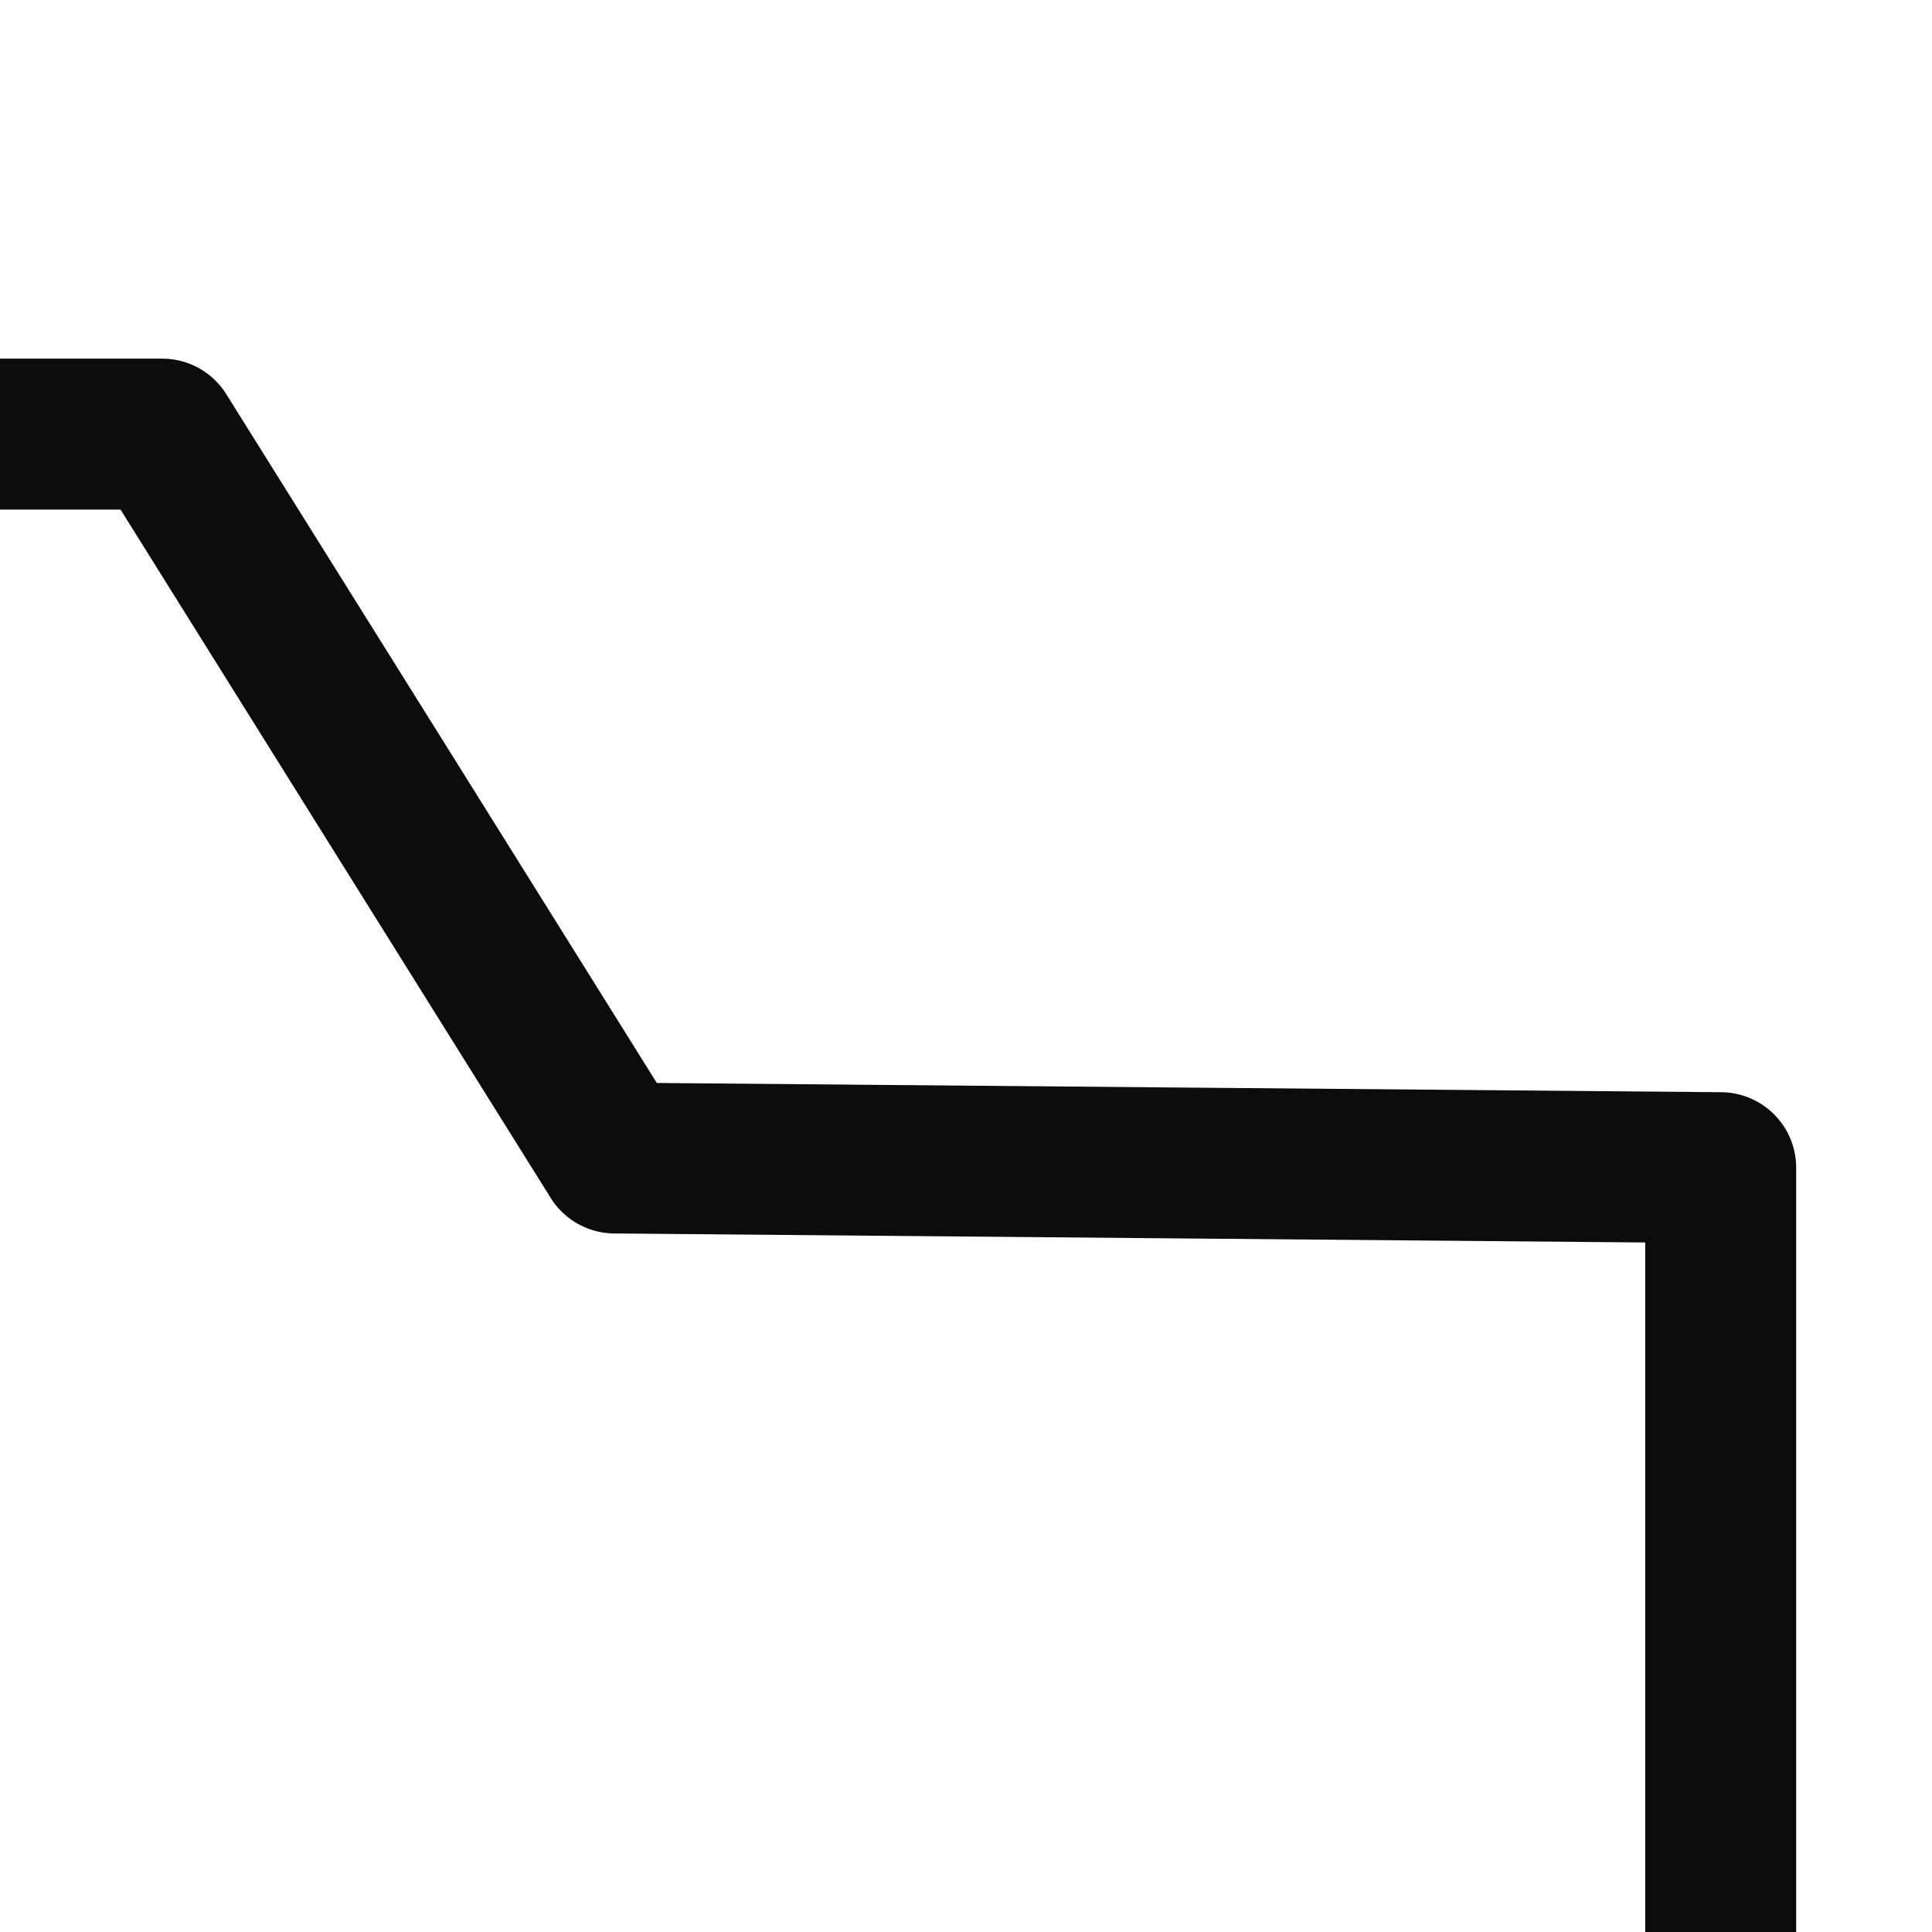
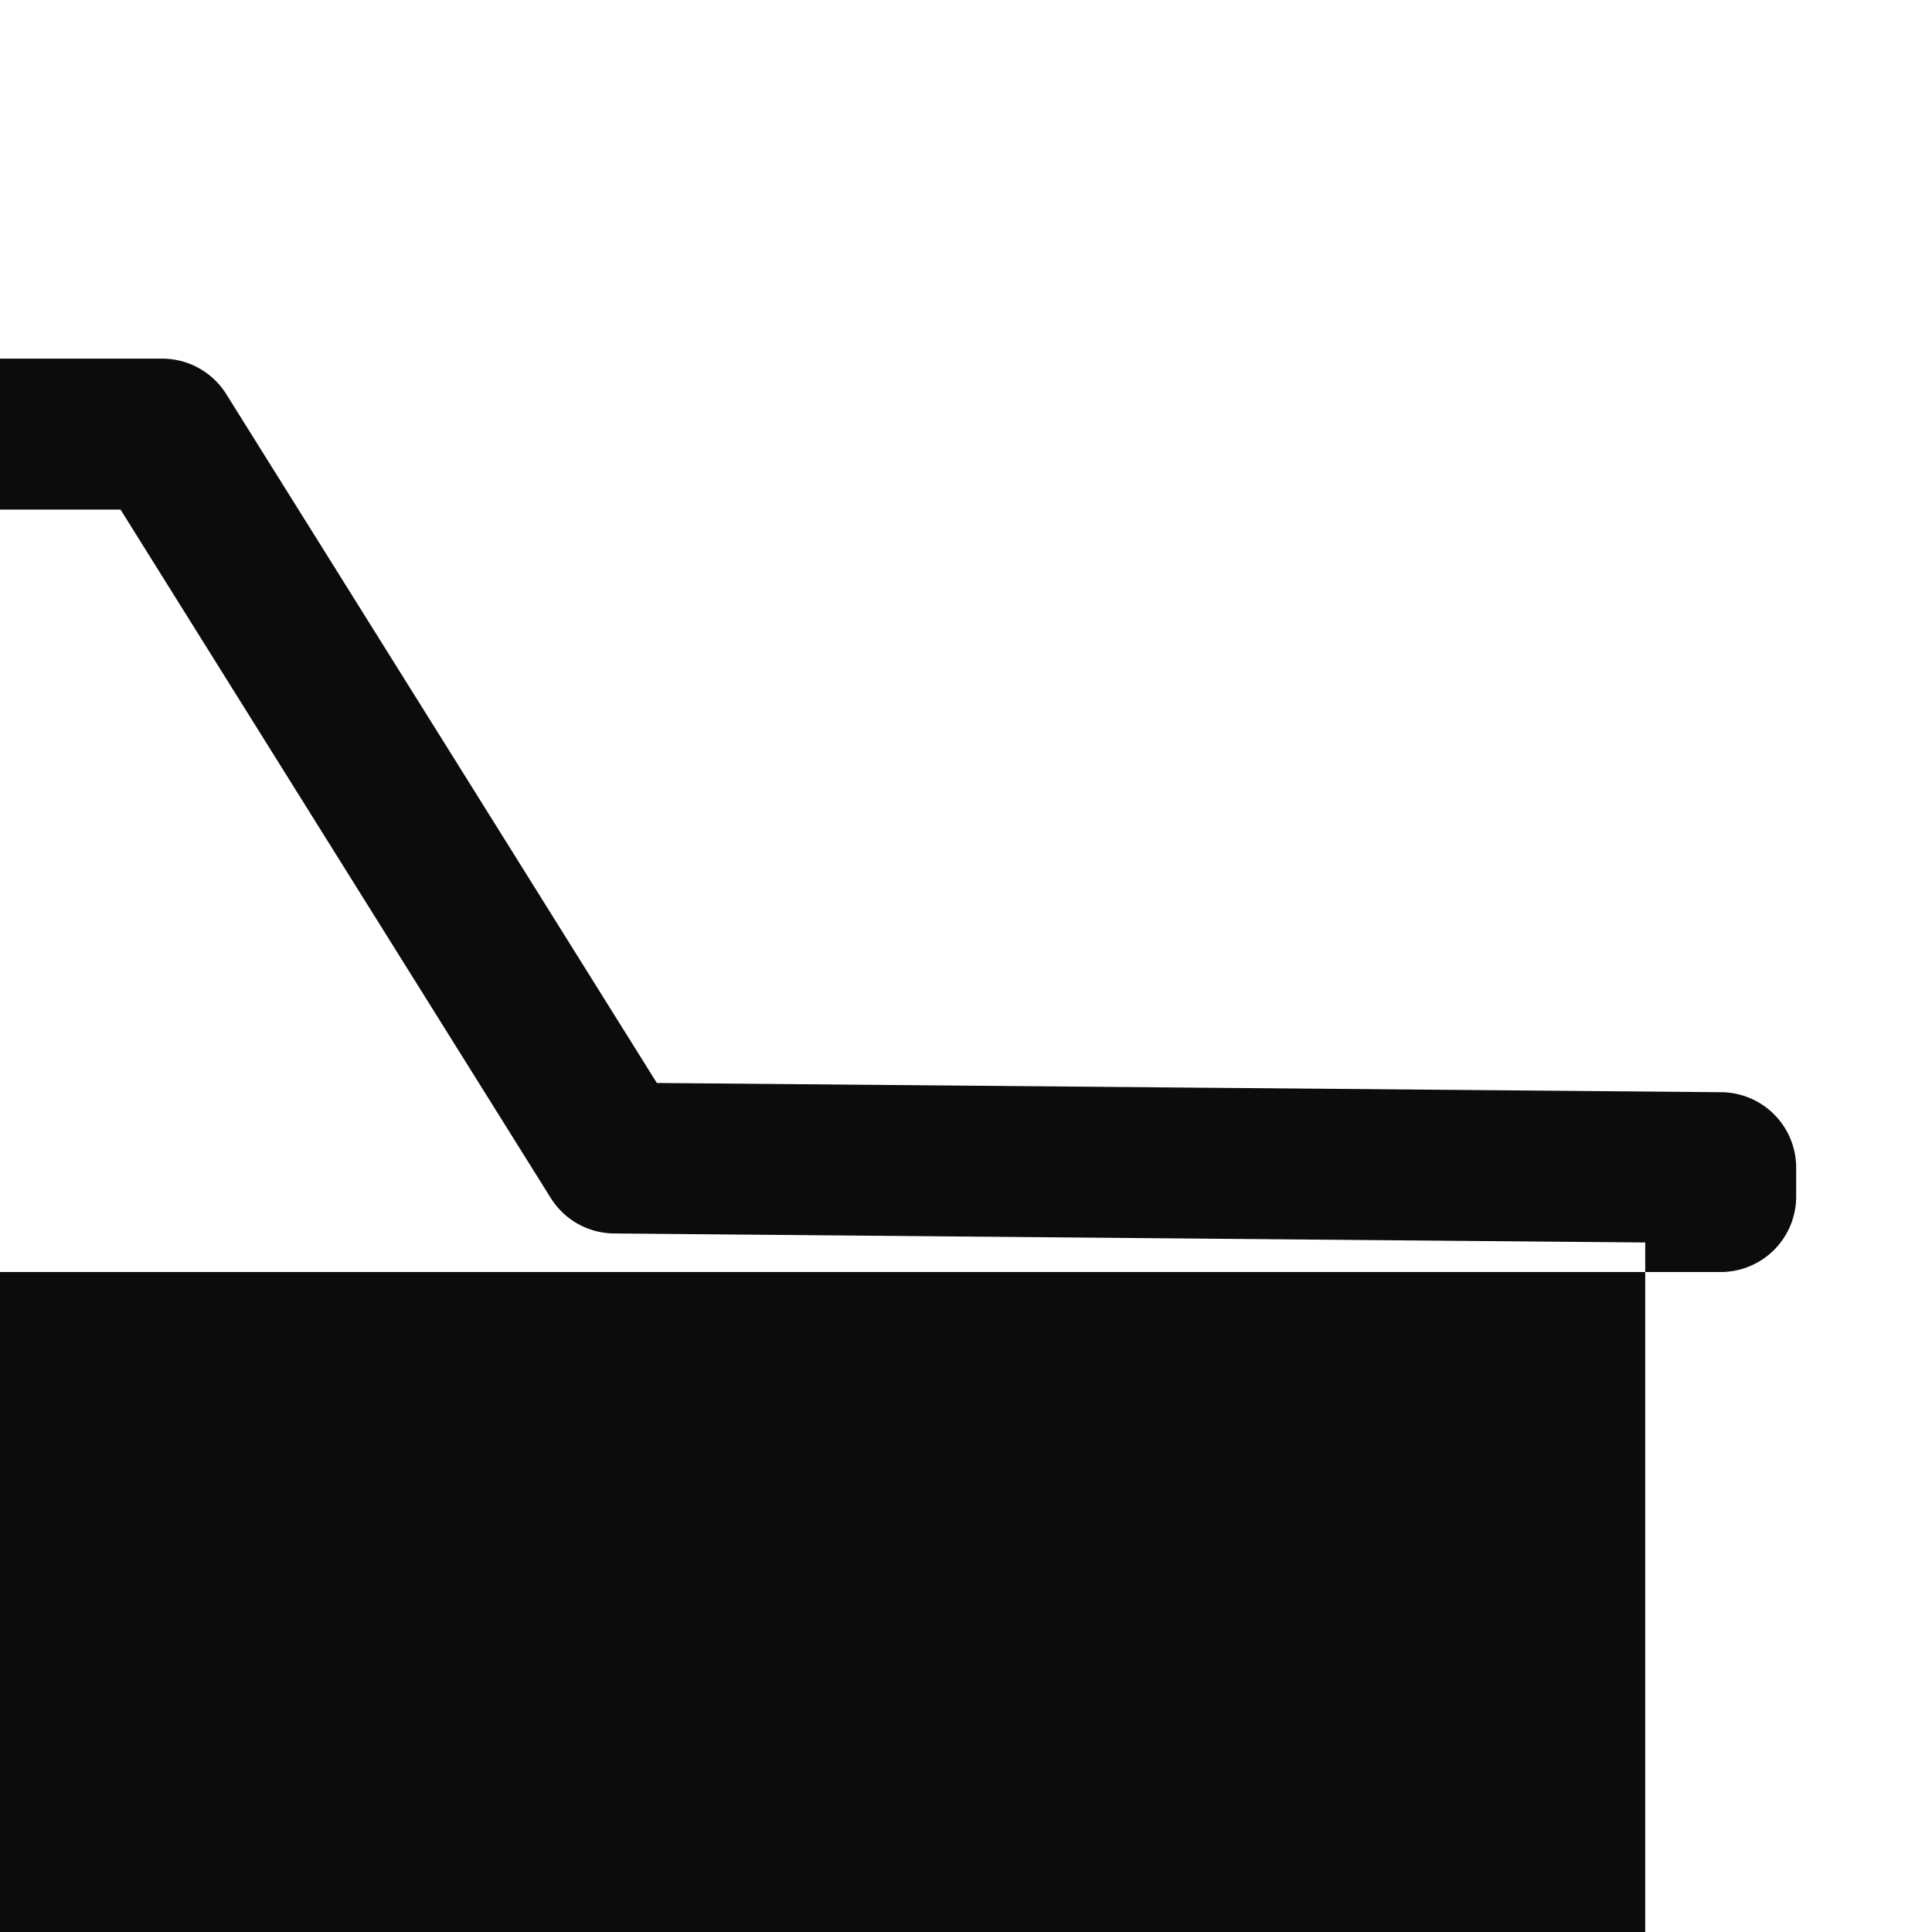
<svg xmlns="http://www.w3.org/2000/svg" viewBox="0 0 33.867 33.867" height="128" width="128" fill="#0c0c0d" fill-opacity="1">
-   <path d="M-32.4 6.287a1.323 1.323 0 0 0-1.073.546l-4.845 6.684-4.848 6.684a1.323 1.323 0 0 0-.252.775v35.645a1.323 1.323 0 0 0 1.324 1.322h72.257a1.323 1.323 0 0 0 1.323-1.322V20.47a1.323 1.323 0 0 0-1.312-1.324l-9.694-.084-8.966-.078-3.58-5.73L3.967 6.91a1.323 1.323 0 0 0-1.121-.623h-17.623zm.673 2.646h33.84l3.576 5.723L9.654 21a1.323 1.323 0 0 0 1.112.622l9.691.085 8.383.073v33.517h-69.611V21.406l4.593-6.336z" style="shape-padding:0;isolation:auto;mix-blend-mode:normal" overflow="visible" />
+   <path d="M-32.4 6.287a1.323 1.323 0 0 0-1.073.546l-4.845 6.684-4.848 6.684a1.323 1.323 0 0 0-.252.775a1.323 1.323 0 0 0 1.324 1.322h72.257a1.323 1.323 0 0 0 1.323-1.322V20.47a1.323 1.323 0 0 0-1.312-1.324l-9.694-.084-8.966-.078-3.58-5.73L3.967 6.91a1.323 1.323 0 0 0-1.121-.623h-17.623zm.673 2.646h33.84l3.576 5.723L9.654 21a1.323 1.323 0 0 0 1.112.622l9.691.085 8.383.073v33.517h-69.611V21.406l4.593-6.336z" style="shape-padding:0;isolation:auto;mix-blend-mode:normal" overflow="visible" />
</svg>